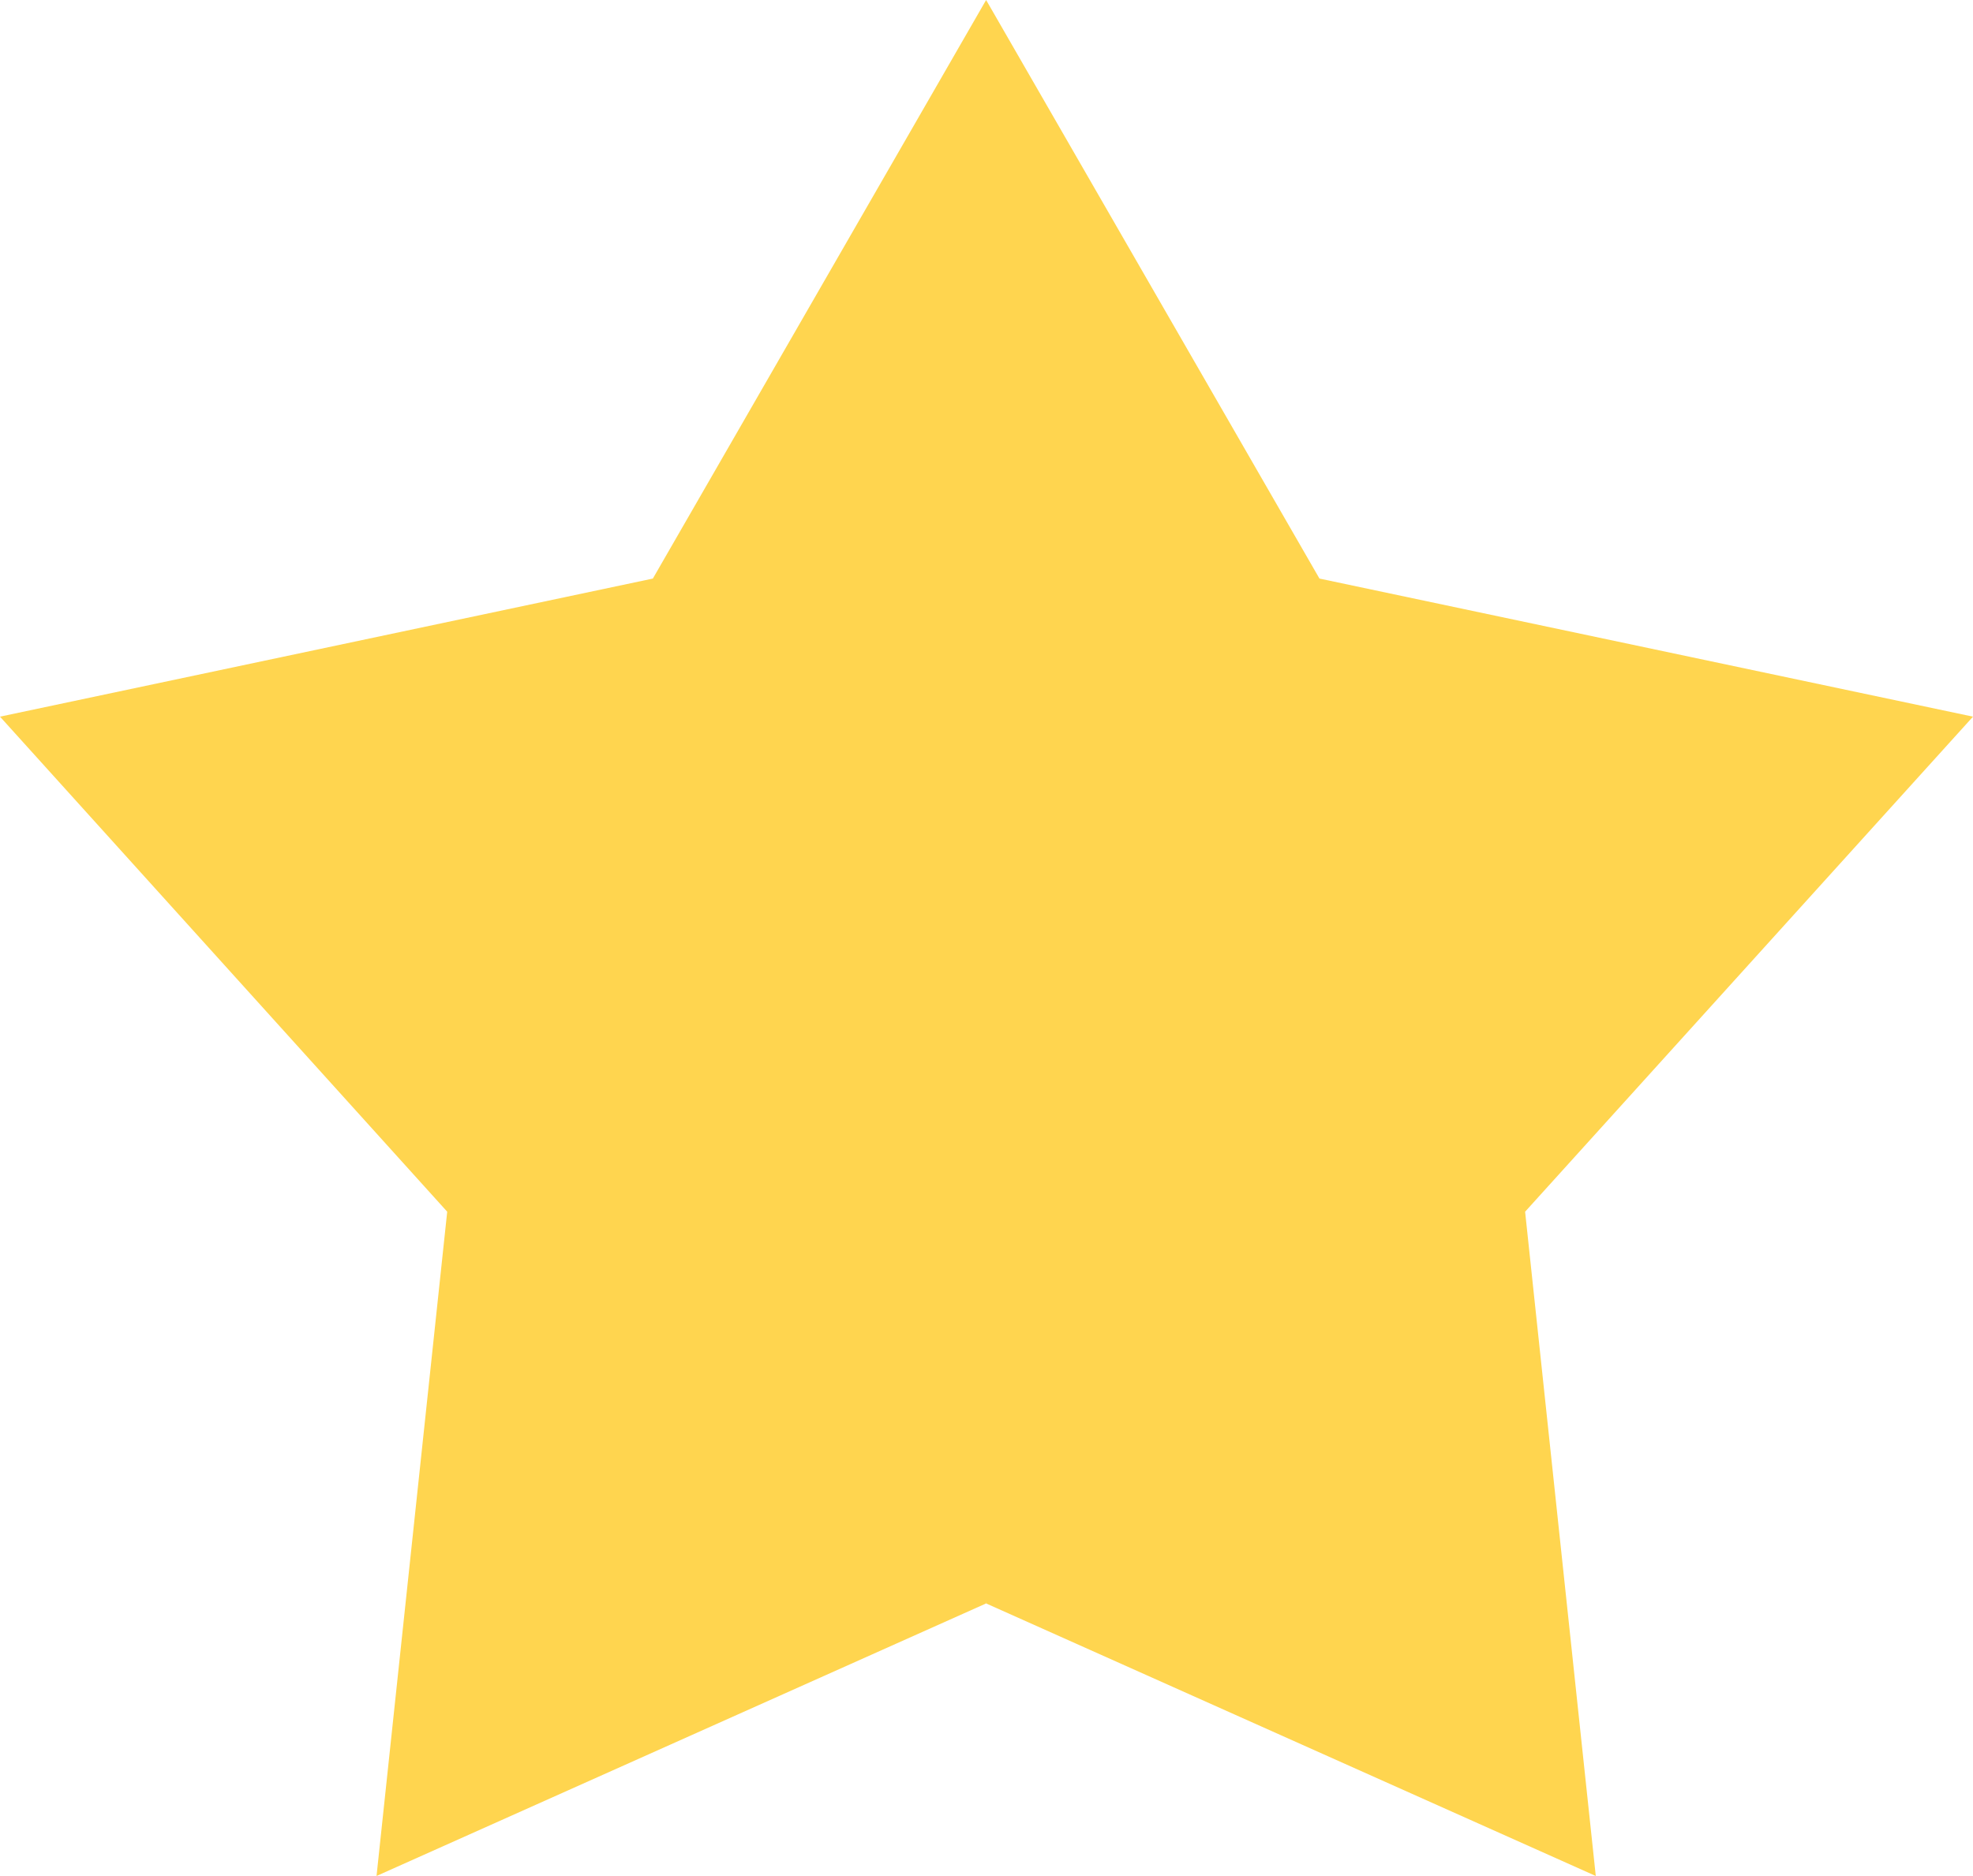
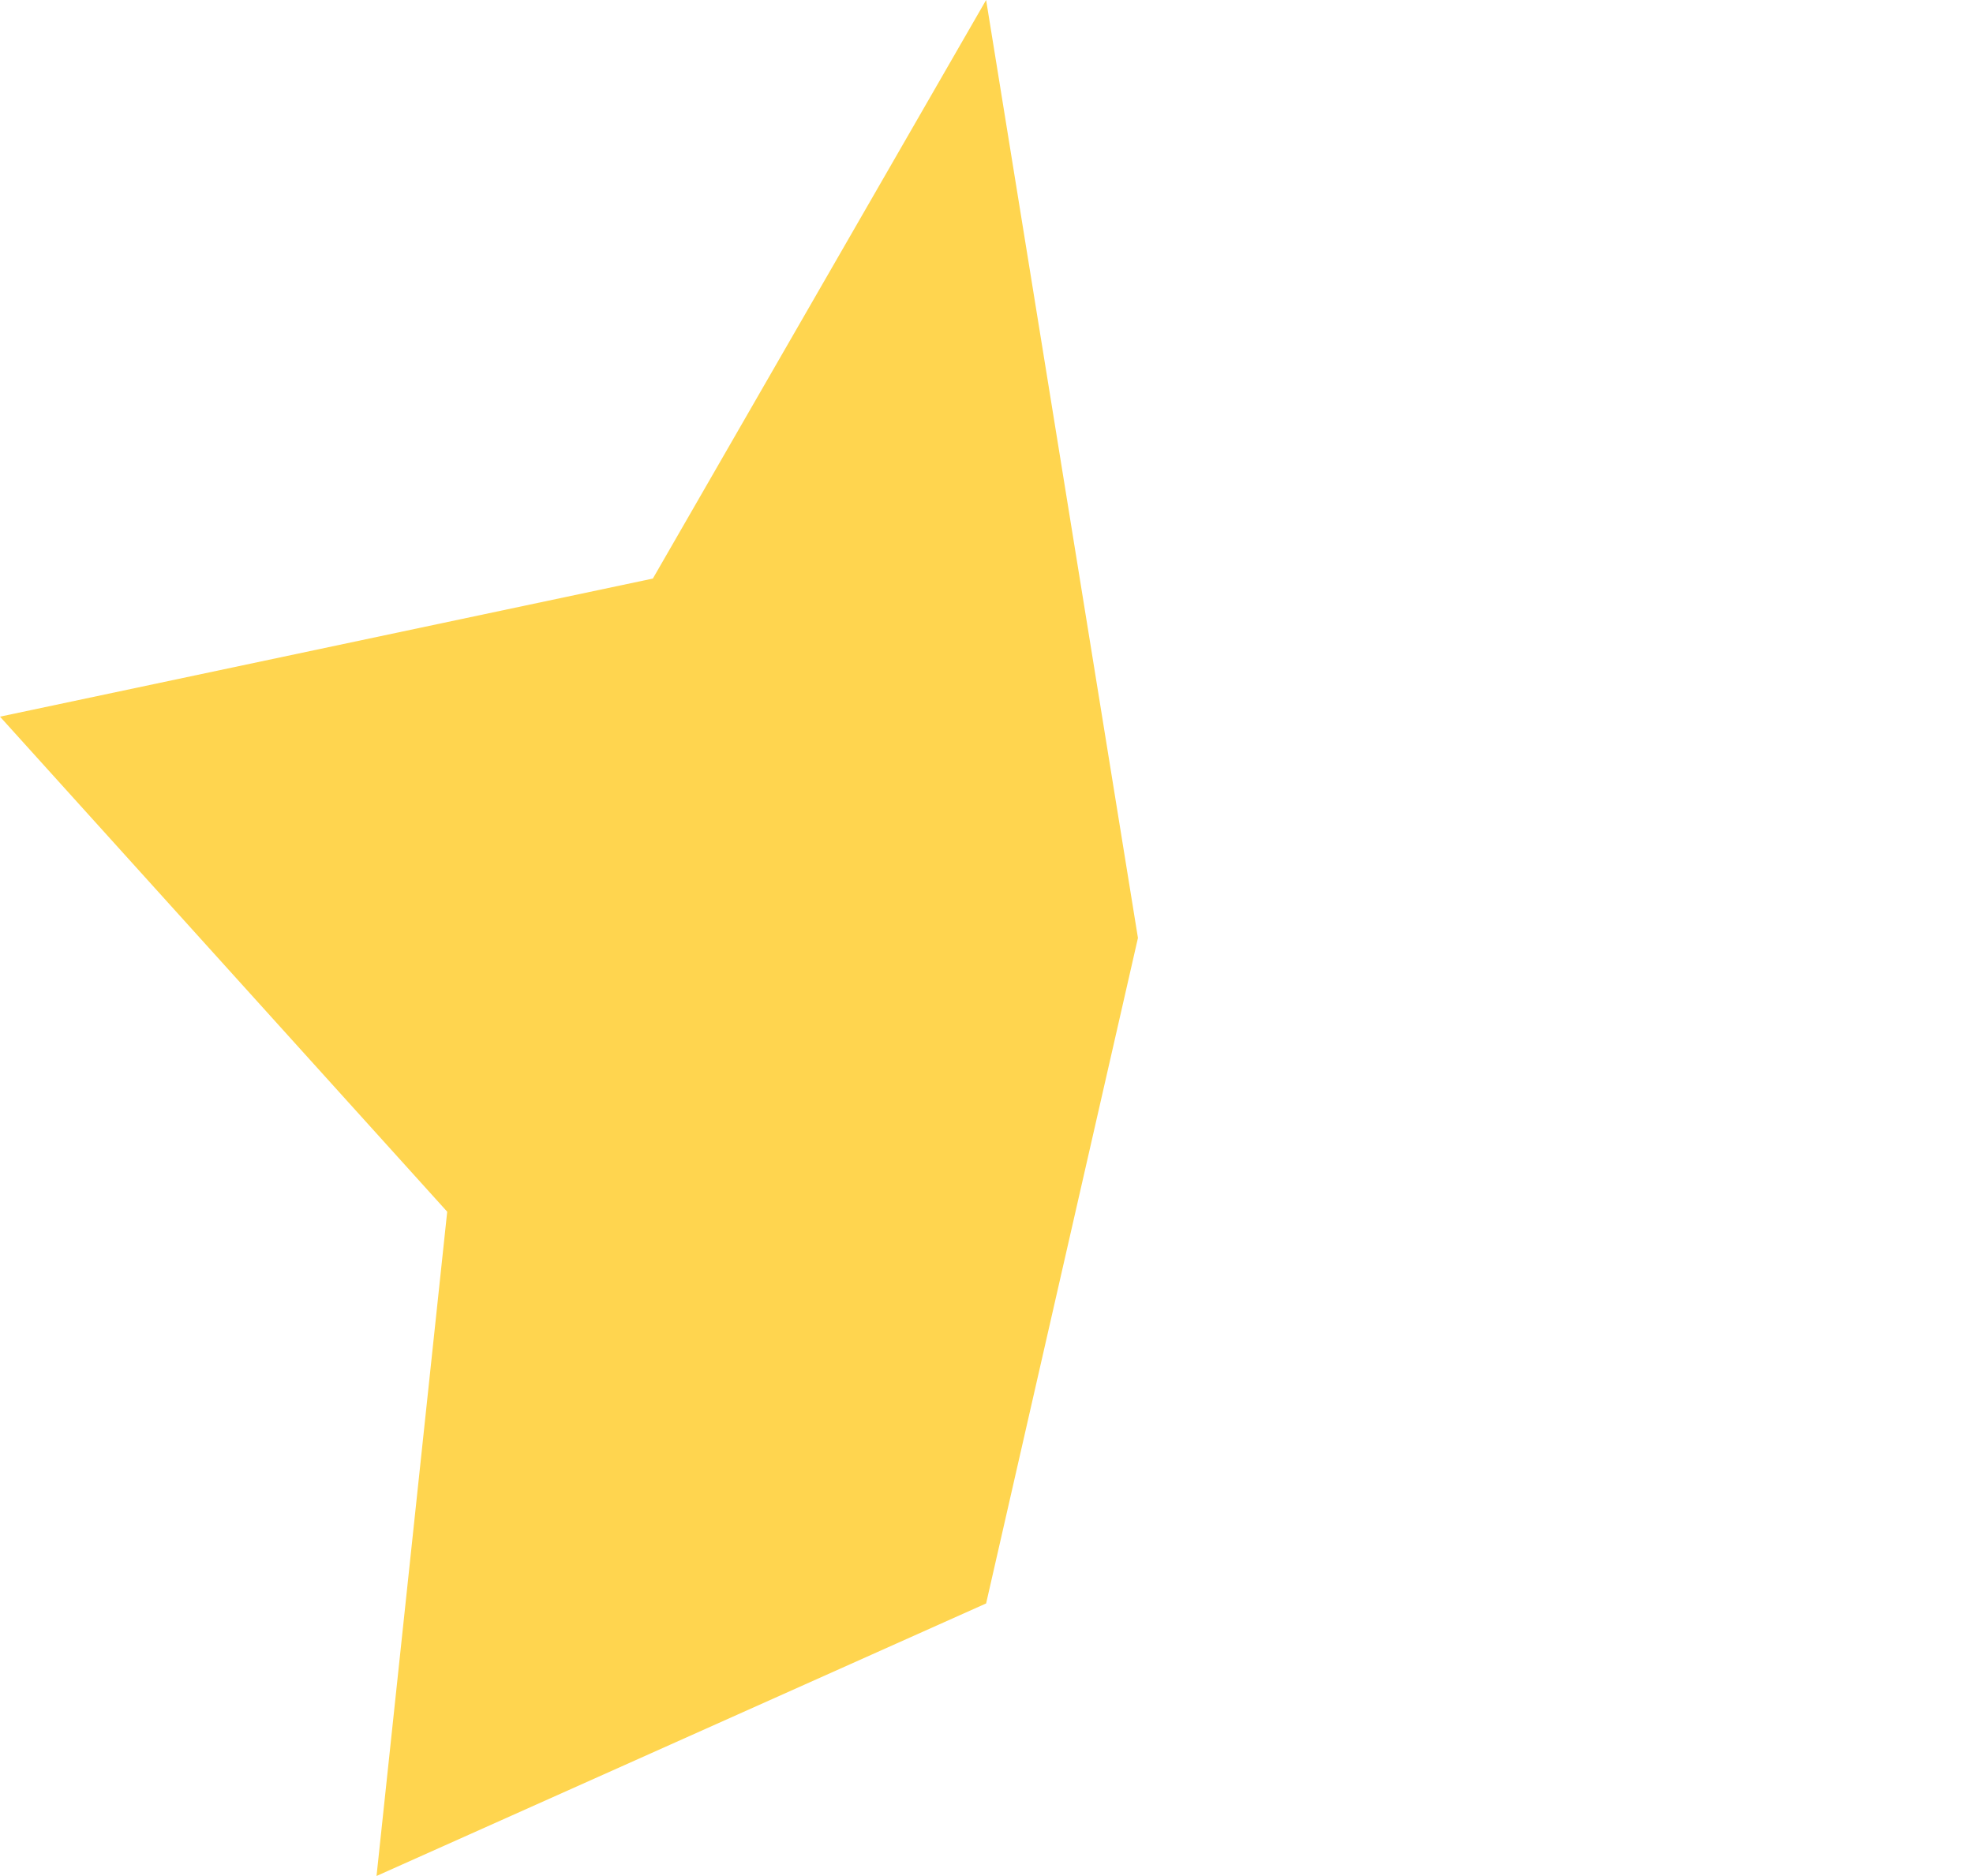
<svg xmlns="http://www.w3.org/2000/svg" version="1.1" id="OBJECTS" x="0px" y="0px" width="25.99px" height="24.711px" viewBox="0 0 25.99 24.711" enable-background="new 0 0 25.99 24.711" xml:space="preserve">
  <g>
    <g>
      <g>
        <polygon fill="#FFD54F" points="12.99,0 14.99,12.355 12.99,21.121 4.96,24.711 5.891,15.961 0,9.44 8.6,7.621    " />
      </g>
-       <polygon fill="#FFD54F" points="20.09,15.961 21.021,24.711 12.99,21.121 12.99,0 17.381,7.621 25.99,9.44   " />
    </g>
  </g>
</svg>